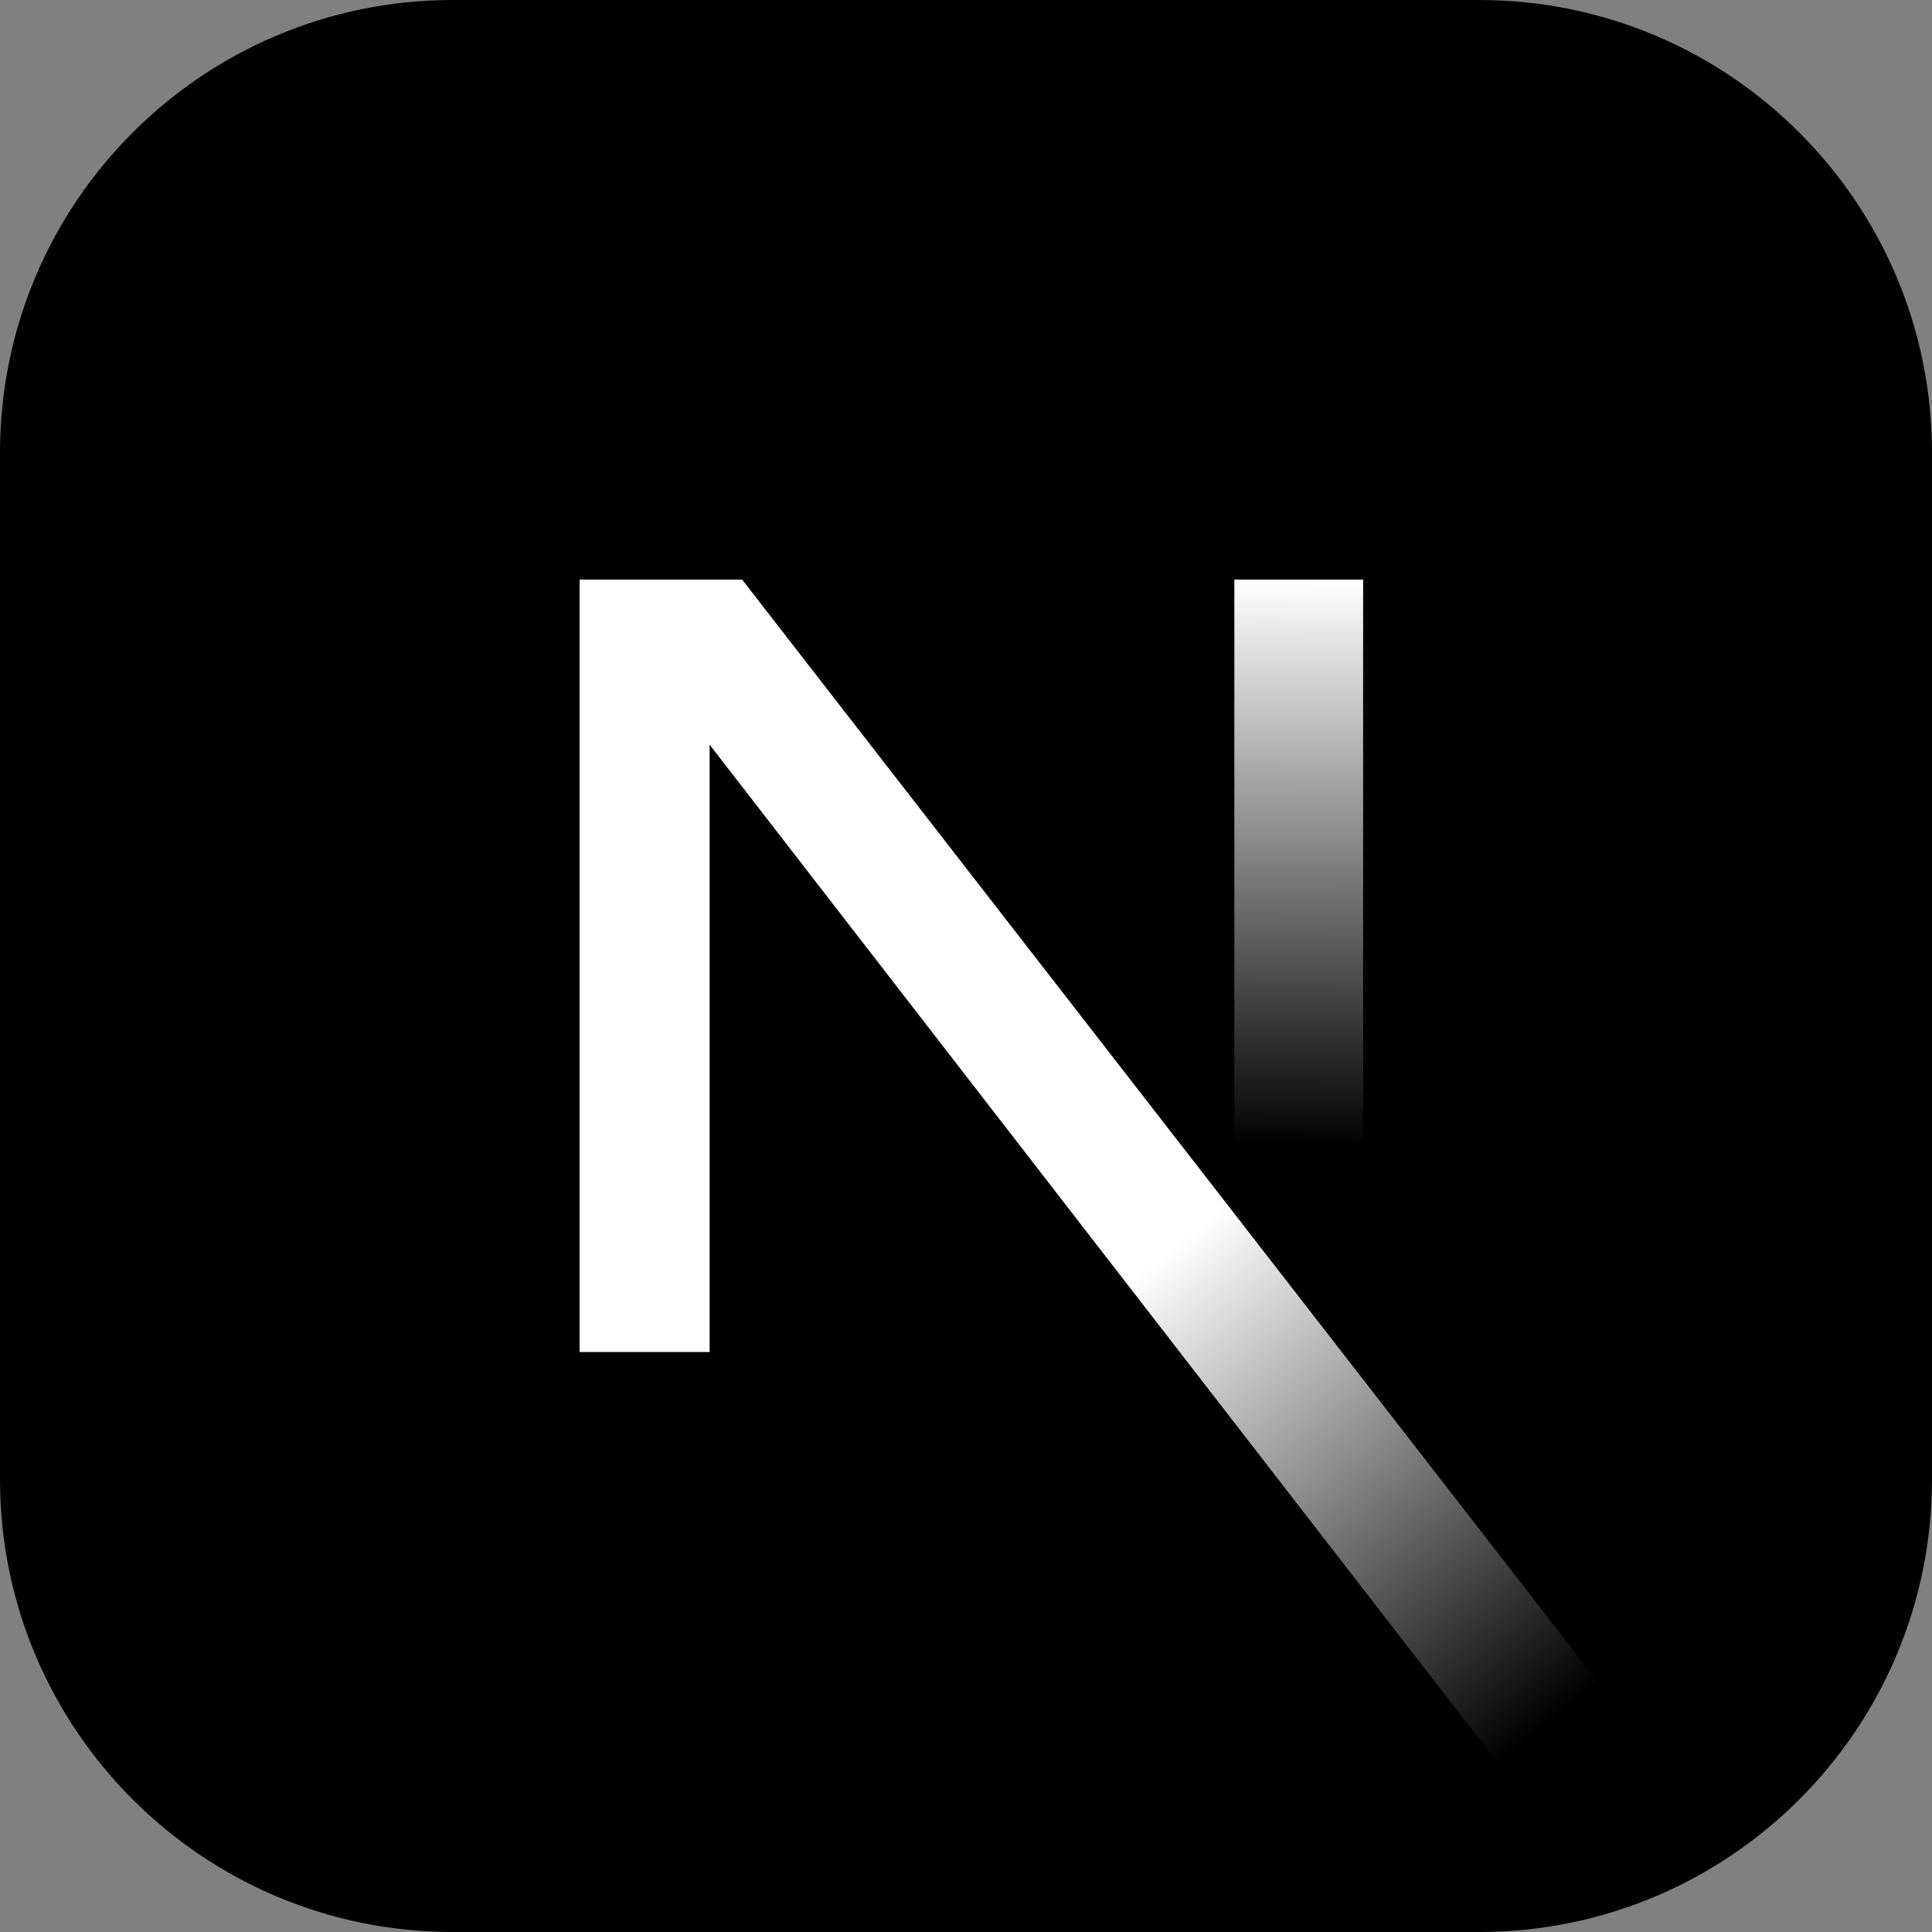
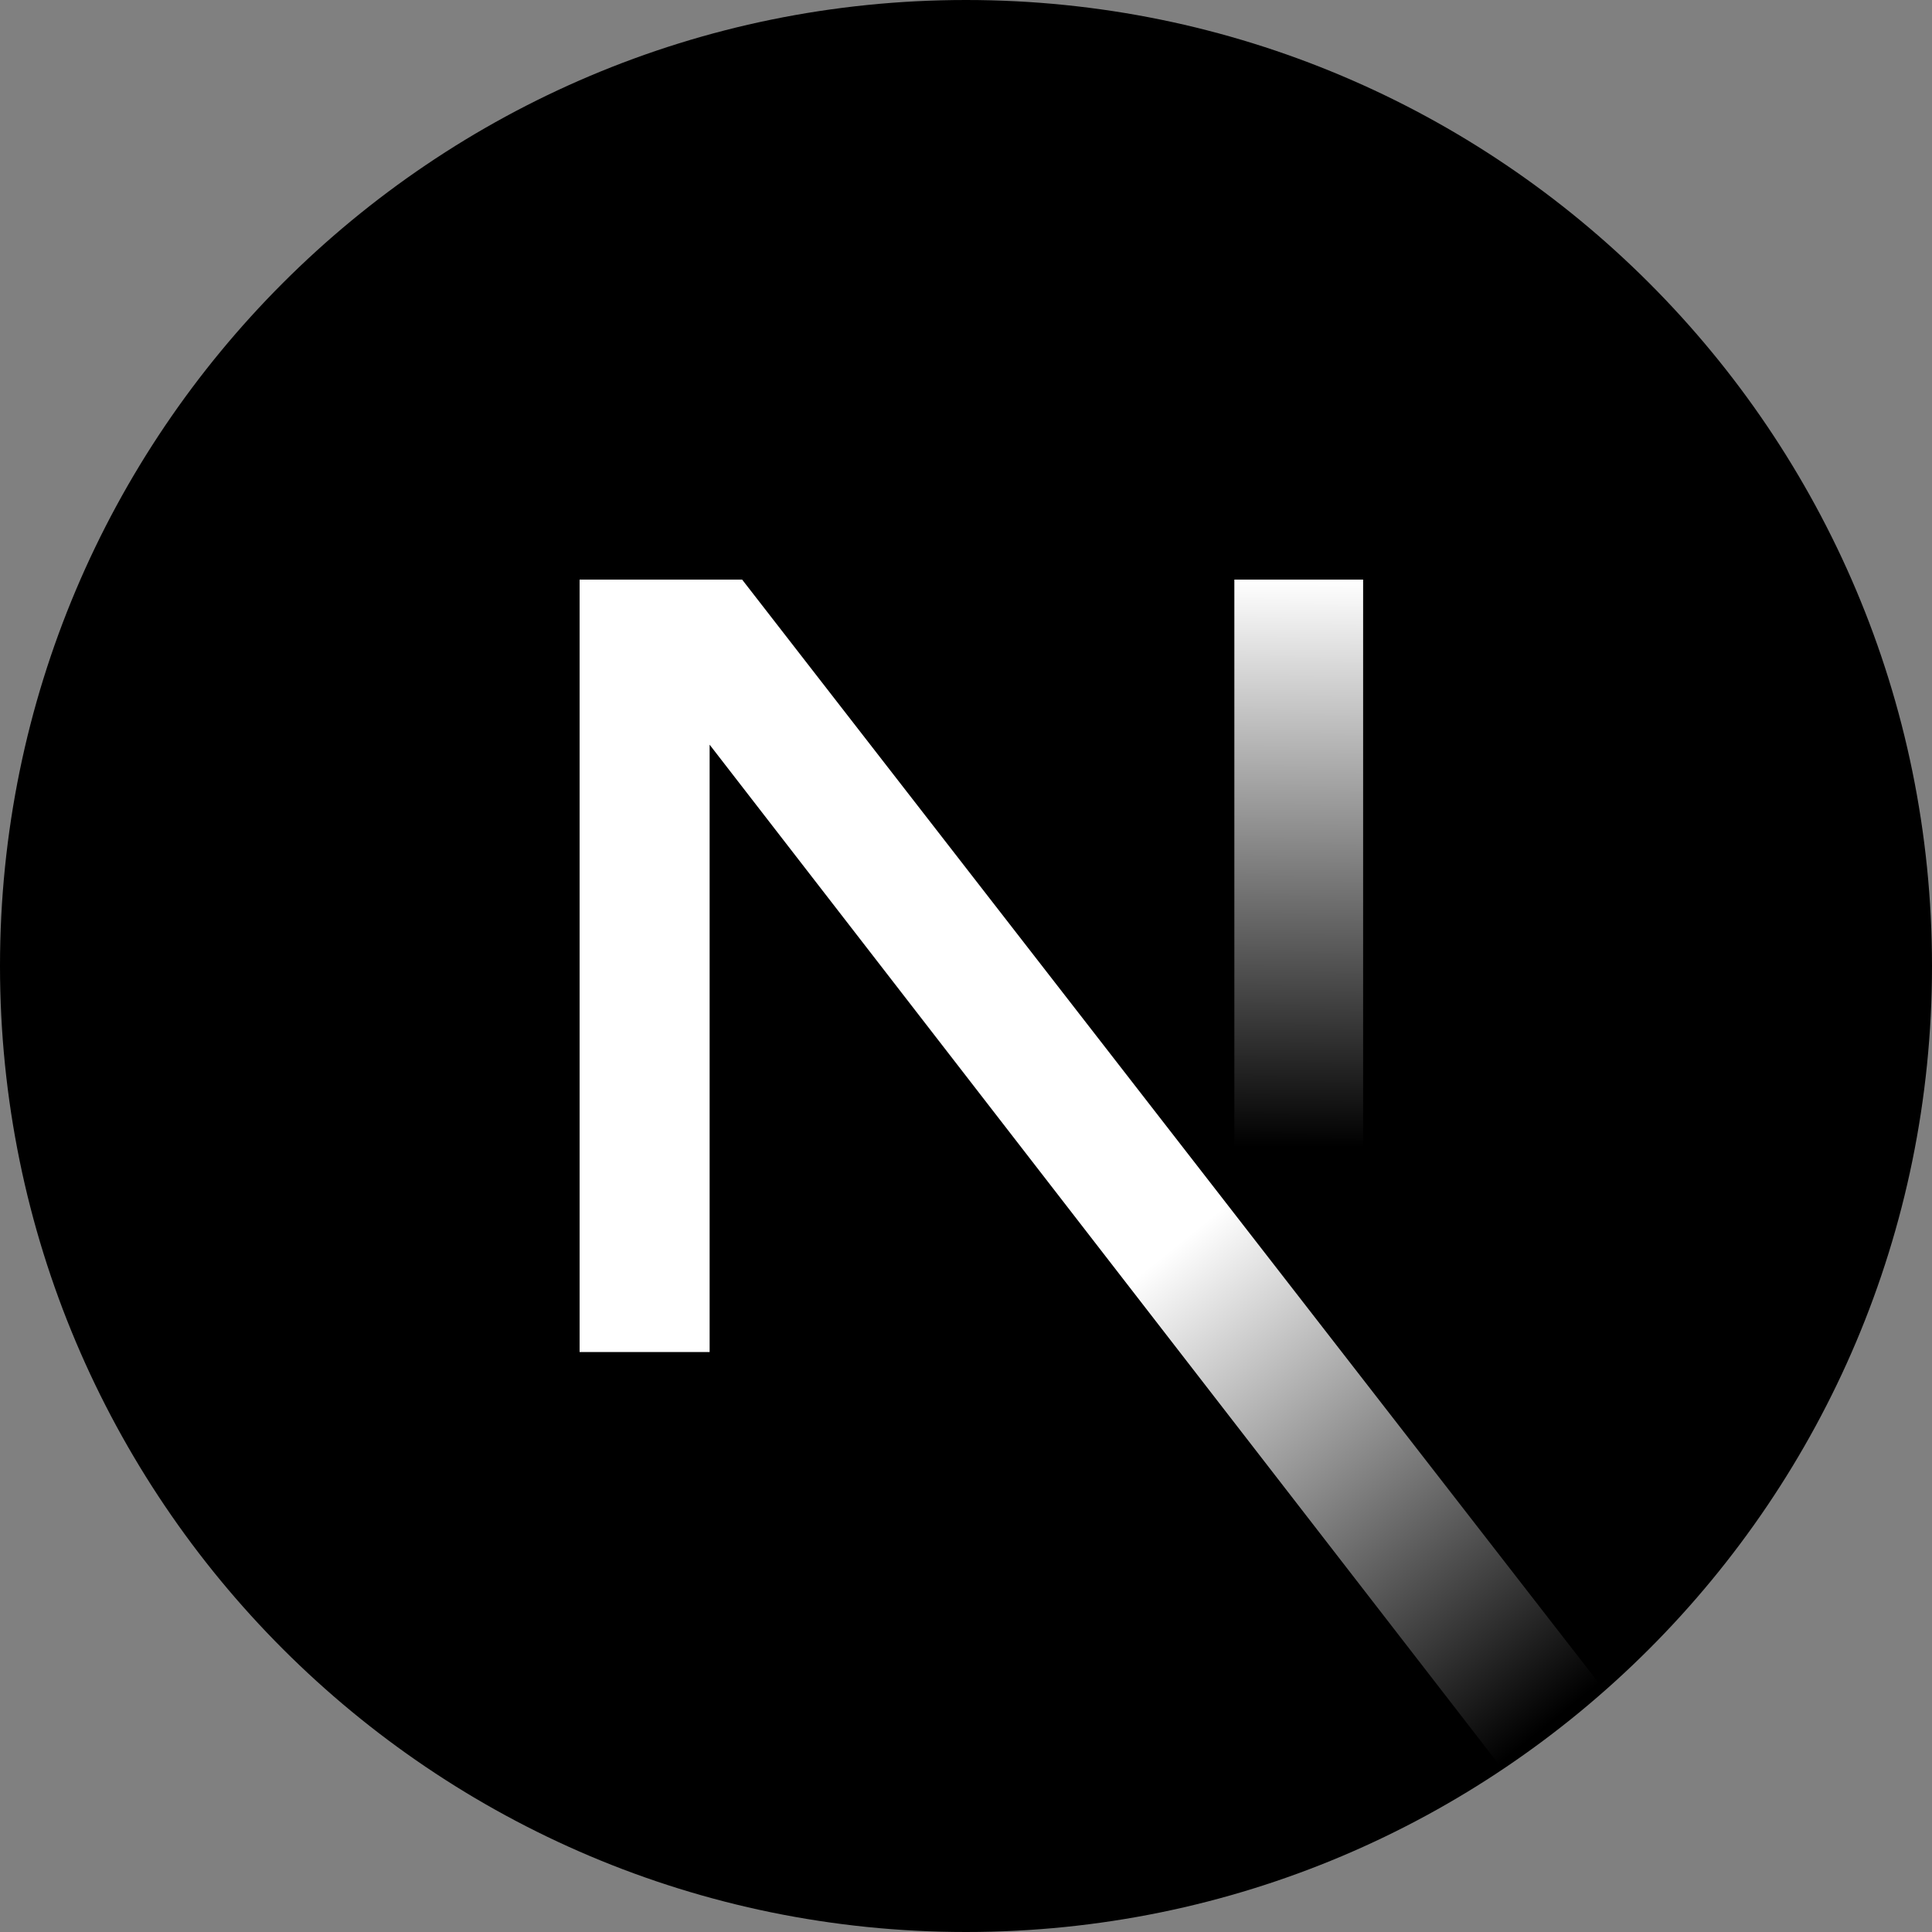
<svg xmlns="http://www.w3.org/2000/svg" width="40" height="40" viewBox="0 0 40 40" fill="none">
  <rect x="0" y="0" width="40" height="40" fill="#808080" stroke="none" />
  <path d="M20 40C31.046 40 40 31.046 40 20C40 8.954 31.046 0 20 0C8.954 0 0 8.954 0 20C0 31.046 8.954 40 20 40Z" fill="black" />
-   <path d="M30.625 0H9.375C4.197 0 0 4.197 0 9.375V30.625C0 35.803 4.197 40 9.375 40H30.625C35.803 40 40 35.803 40 30.625V9.375C40 4.197 35.803 0 30.625 0Z" fill="black" />
  <path d="M33.224 35.004L15.365 12H12V27.993H14.692V15.418L31.111 36.632C31.851 36.137 32.557 35.593 33.224 35.004Z" fill="url(#paint0_linear_887_2036)" />
  <path d="M25.556 12H28.222V28H25.556V12Z" fill="url(#paint1_linear_887_2036)" />
  <defs>
    <linearGradient id="paint0_linear_887_2036" x1="24.222" y1="25.889" x2="32.111" y2="35.667" gradientUnits="userSpaceOnUse">
      <stop stop-color="white" />
      <stop offset="1" stop-color="white" stop-opacity="0" />
    </linearGradient>
    <linearGradient id="paint1_linear_887_2036" x1="26.889" y1="12" x2="26.844" y2="23.75" gradientUnits="userSpaceOnUse">
      <stop stop-color="white" />
      <stop offset="1" stop-color="white" stop-opacity="0" />
    </linearGradient>
  </defs>
</svg>